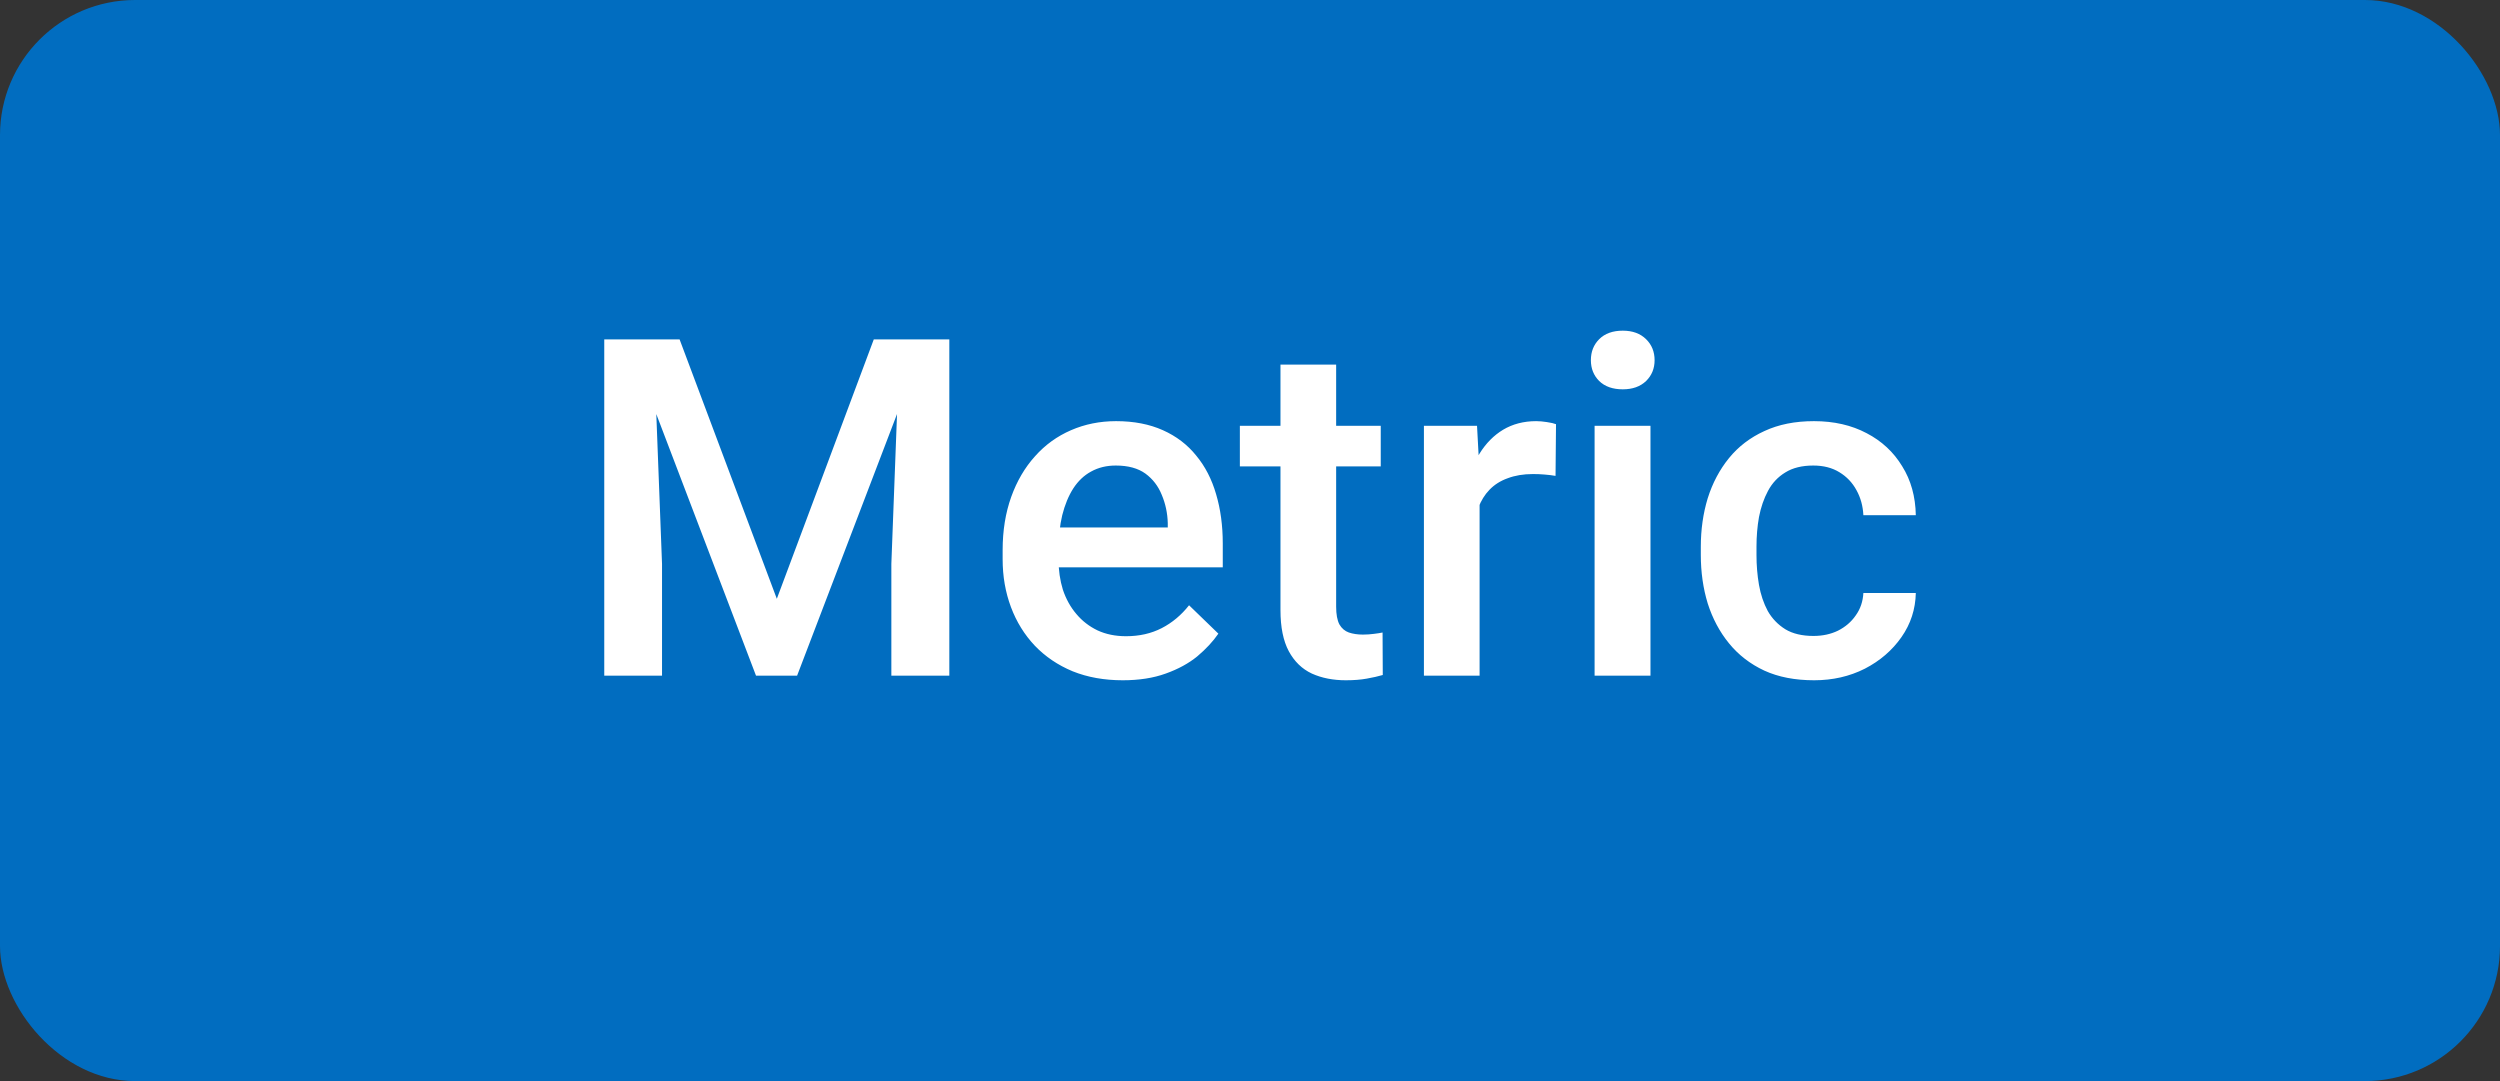
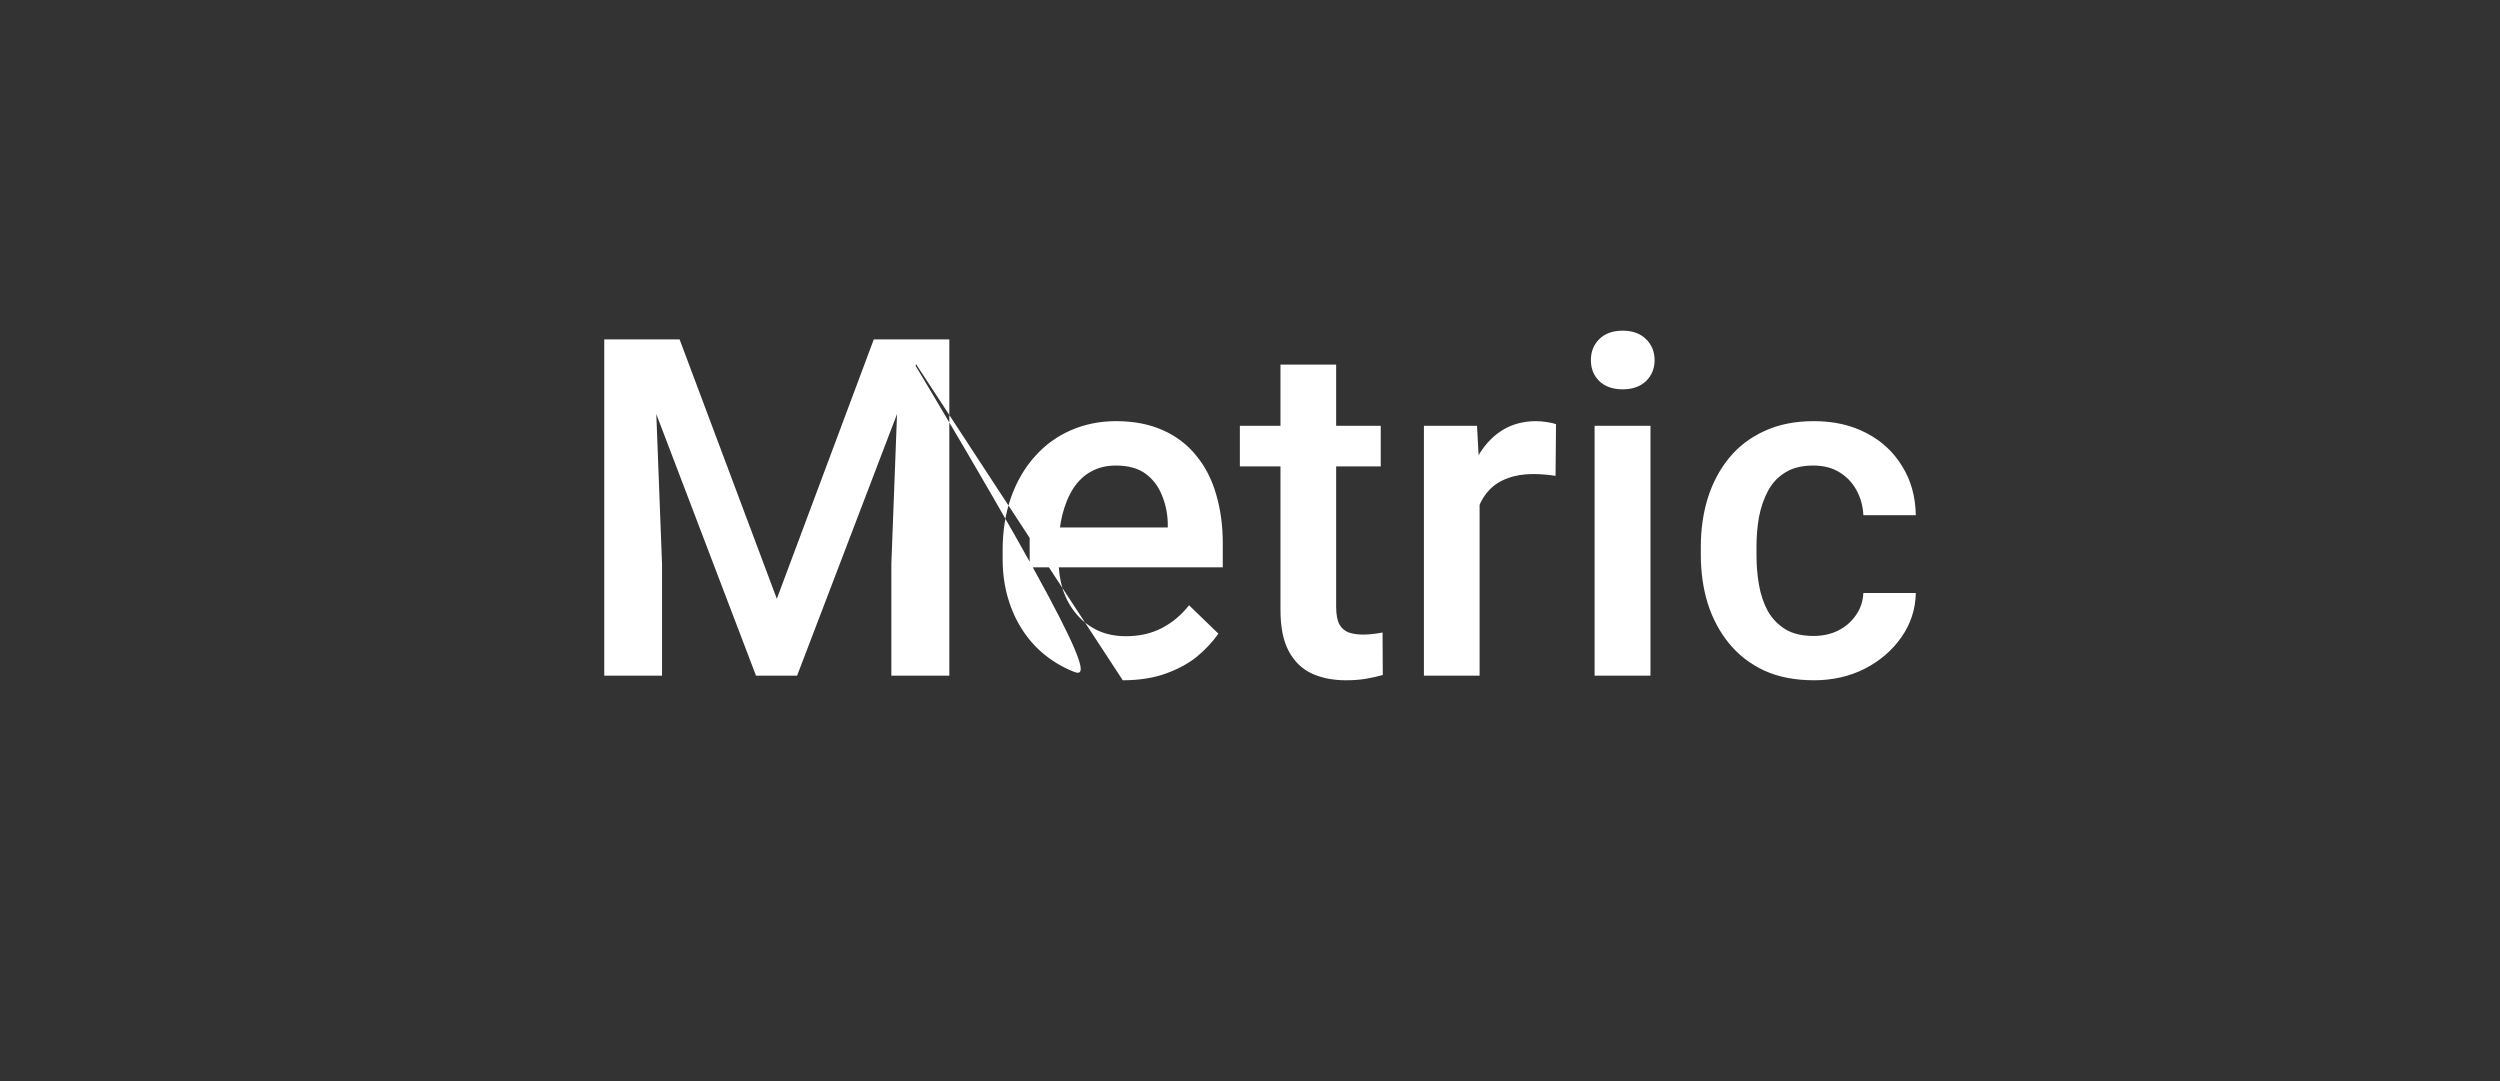
<svg xmlns="http://www.w3.org/2000/svg" width="37" height="16" viewBox="0 0 37 16" fill="none">
  <rect x="0" y="0" width="37" height="16" fill="#333333" stroke="none" />
-   <rect width="37" height="16" rx="2" fill="#016DC0" />
-   <path d="M9.292 5.023H10.058L11.497 8.862L12.932 5.023H13.698L11.797 10H11.189L9.292 5.023ZM8.943 5.023H9.671L9.798 8.346V10H8.943V5.023ZM13.318 5.023H14.05V10H13.192V8.346L13.318 5.023ZM16.617 10.068C16.343 10.068 16.096 10.024 15.875 9.935C15.656 9.844 15.469 9.717 15.315 9.556C15.162 9.394 15.044 9.204 14.962 8.985C14.88 8.766 14.839 8.53 14.839 8.277V8.141C14.839 7.851 14.882 7.589 14.966 7.354C15.05 7.12 15.168 6.919 15.318 6.753C15.468 6.584 15.646 6.456 15.851 6.367C16.056 6.278 16.278 6.233 16.518 6.233C16.782 6.233 17.013 6.278 17.211 6.367C17.41 6.456 17.574 6.581 17.704 6.743C17.836 6.902 17.934 7.092 17.998 7.313C18.064 7.535 18.097 7.778 18.097 8.045V8.397H15.239V7.806H17.283V7.741C17.279 7.593 17.249 7.454 17.194 7.324C17.142 7.194 17.061 7.089 16.952 7.009C16.842 6.93 16.697 6.89 16.514 6.89C16.377 6.89 16.256 6.919 16.148 6.979C16.044 7.035 15.956 7.119 15.885 7.228C15.815 7.337 15.76 7.47 15.721 7.625C15.685 7.777 15.666 7.949 15.666 8.141V8.277C15.666 8.439 15.688 8.59 15.731 8.729C15.777 8.865 15.843 8.985 15.93 9.087C16.016 9.19 16.121 9.271 16.244 9.33C16.367 9.387 16.507 9.416 16.665 9.416C16.863 9.416 17.039 9.376 17.194 9.296C17.349 9.216 17.484 9.103 17.598 8.958L18.032 9.378C17.952 9.494 17.848 9.606 17.721 9.713C17.593 9.818 17.437 9.903 17.252 9.969C17.07 10.035 16.858 10.068 16.617 10.068ZM20.435 6.302V6.903H18.35V6.302H20.435ZM18.951 5.396H19.775V8.978C19.775 9.092 19.791 9.18 19.823 9.241C19.857 9.3 19.904 9.34 19.963 9.361C20.022 9.381 20.092 9.392 20.171 9.392C20.228 9.392 20.283 9.388 20.335 9.381C20.388 9.375 20.43 9.368 20.462 9.361L20.465 9.99C20.397 10.01 20.317 10.028 20.226 10.044C20.137 10.06 20.035 10.068 19.919 10.068C19.729 10.068 19.562 10.035 19.416 9.969C19.27 9.901 19.156 9.79 19.074 9.638C18.992 9.485 18.951 9.282 18.951 9.029V5.396ZM21.898 7.006V10H21.074V6.302H21.86L21.898 7.006ZM23.029 6.278L23.022 7.043C22.972 7.034 22.917 7.028 22.858 7.023C22.801 7.018 22.744 7.016 22.687 7.016C22.546 7.016 22.422 7.037 22.314 7.078C22.207 7.116 22.117 7.173 22.044 7.249C21.974 7.321 21.919 7.41 21.88 7.515C21.842 7.62 21.819 7.737 21.812 7.867L21.624 7.881C21.624 7.648 21.647 7.433 21.692 7.235C21.738 7.037 21.806 6.862 21.898 6.712C21.991 6.562 22.107 6.444 22.246 6.36C22.387 6.276 22.55 6.233 22.735 6.233C22.785 6.233 22.838 6.238 22.895 6.247C22.955 6.256 22.999 6.266 23.029 6.278ZM24.427 6.302V10H23.6V6.302H24.427ZM23.545 5.331C23.545 5.206 23.586 5.102 23.668 5.02C23.752 4.936 23.869 4.894 24.017 4.894C24.162 4.894 24.277 4.936 24.362 5.02C24.446 5.102 24.488 5.206 24.488 5.331C24.488 5.454 24.446 5.557 24.362 5.639C24.277 5.721 24.162 5.762 24.017 5.762C23.869 5.762 23.752 5.721 23.668 5.639C23.586 5.557 23.545 5.454 23.545 5.331ZM26.84 9.412C26.974 9.412 27.095 9.386 27.202 9.334C27.311 9.279 27.399 9.204 27.465 9.108C27.534 9.012 27.571 8.902 27.578 8.776H28.354C28.349 9.016 28.279 9.233 28.142 9.429C28.005 9.625 27.824 9.781 27.599 9.897C27.373 10.011 27.123 10.068 26.85 10.068C26.567 10.068 26.322 10.021 26.112 9.925C25.902 9.827 25.728 9.692 25.589 9.521C25.45 9.351 25.345 9.153 25.274 8.93C25.206 8.707 25.172 8.468 25.172 8.212V8.093C25.172 7.838 25.206 7.598 25.274 7.375C25.345 7.149 25.45 6.951 25.589 6.78C25.728 6.609 25.902 6.476 26.112 6.38C26.322 6.282 26.566 6.233 26.847 6.233C27.143 6.233 27.403 6.293 27.626 6.411C27.849 6.527 28.025 6.69 28.152 6.9C28.282 7.107 28.349 7.349 28.354 7.625H27.578C27.571 7.488 27.537 7.365 27.476 7.255C27.416 7.144 27.332 7.055 27.223 6.989C27.116 6.923 26.987 6.89 26.836 6.89C26.67 6.89 26.532 6.924 26.423 6.992C26.314 7.058 26.228 7.149 26.166 7.266C26.105 7.38 26.061 7.508 26.033 7.652C26.008 7.793 25.996 7.94 25.996 8.093V8.212C25.996 8.365 26.008 8.513 26.033 8.657C26.058 8.8 26.102 8.929 26.163 9.043C26.227 9.155 26.314 9.245 26.423 9.313C26.532 9.379 26.671 9.412 26.84 9.412Z" fill="white" />
+   <path d="M9.292 5.023H10.058L11.497 8.862L12.932 5.023H13.698L11.797 10H11.189L9.292 5.023ZM8.943 5.023H9.671L9.798 8.346V10H8.943V5.023ZM13.318 5.023H14.05V10H13.192V8.346L13.318 5.023ZC16.343 10.068 16.096 10.024 15.875 9.935C15.656 9.844 15.469 9.717 15.315 9.556C15.162 9.394 15.044 9.204 14.962 8.985C14.88 8.766 14.839 8.53 14.839 8.277V8.141C14.839 7.851 14.882 7.589 14.966 7.354C15.05 7.12 15.168 6.919 15.318 6.753C15.468 6.584 15.646 6.456 15.851 6.367C16.056 6.278 16.278 6.233 16.518 6.233C16.782 6.233 17.013 6.278 17.211 6.367C17.41 6.456 17.574 6.581 17.704 6.743C17.836 6.902 17.934 7.092 17.998 7.313C18.064 7.535 18.097 7.778 18.097 8.045V8.397H15.239V7.806H17.283V7.741C17.279 7.593 17.249 7.454 17.194 7.324C17.142 7.194 17.061 7.089 16.952 7.009C16.842 6.93 16.697 6.89 16.514 6.89C16.377 6.89 16.256 6.919 16.148 6.979C16.044 7.035 15.956 7.119 15.885 7.228C15.815 7.337 15.76 7.47 15.721 7.625C15.685 7.777 15.666 7.949 15.666 8.141V8.277C15.666 8.439 15.688 8.59 15.731 8.729C15.777 8.865 15.843 8.985 15.93 9.087C16.016 9.19 16.121 9.271 16.244 9.33C16.367 9.387 16.507 9.416 16.665 9.416C16.863 9.416 17.039 9.376 17.194 9.296C17.349 9.216 17.484 9.103 17.598 8.958L18.032 9.378C17.952 9.494 17.848 9.606 17.721 9.713C17.593 9.818 17.437 9.903 17.252 9.969C17.07 10.035 16.858 10.068 16.617 10.068ZM20.435 6.302V6.903H18.35V6.302H20.435ZM18.951 5.396H19.775V8.978C19.775 9.092 19.791 9.18 19.823 9.241C19.857 9.3 19.904 9.34 19.963 9.361C20.022 9.381 20.092 9.392 20.171 9.392C20.228 9.392 20.283 9.388 20.335 9.381C20.388 9.375 20.43 9.368 20.462 9.361L20.465 9.99C20.397 10.01 20.317 10.028 20.226 10.044C20.137 10.06 20.035 10.068 19.919 10.068C19.729 10.068 19.562 10.035 19.416 9.969C19.27 9.901 19.156 9.79 19.074 9.638C18.992 9.485 18.951 9.282 18.951 9.029V5.396ZM21.898 7.006V10H21.074V6.302H21.86L21.898 7.006ZM23.029 6.278L23.022 7.043C22.972 7.034 22.917 7.028 22.858 7.023C22.801 7.018 22.744 7.016 22.687 7.016C22.546 7.016 22.422 7.037 22.314 7.078C22.207 7.116 22.117 7.173 22.044 7.249C21.974 7.321 21.919 7.41 21.88 7.515C21.842 7.62 21.819 7.737 21.812 7.867L21.624 7.881C21.624 7.648 21.647 7.433 21.692 7.235C21.738 7.037 21.806 6.862 21.898 6.712C21.991 6.562 22.107 6.444 22.246 6.36C22.387 6.276 22.55 6.233 22.735 6.233C22.785 6.233 22.838 6.238 22.895 6.247C22.955 6.256 22.999 6.266 23.029 6.278ZM24.427 6.302V10H23.6V6.302H24.427ZM23.545 5.331C23.545 5.206 23.586 5.102 23.668 5.02C23.752 4.936 23.869 4.894 24.017 4.894C24.162 4.894 24.277 4.936 24.362 5.02C24.446 5.102 24.488 5.206 24.488 5.331C24.488 5.454 24.446 5.557 24.362 5.639C24.277 5.721 24.162 5.762 24.017 5.762C23.869 5.762 23.752 5.721 23.668 5.639C23.586 5.557 23.545 5.454 23.545 5.331ZM26.84 9.412C26.974 9.412 27.095 9.386 27.202 9.334C27.311 9.279 27.399 9.204 27.465 9.108C27.534 9.012 27.571 8.902 27.578 8.776H28.354C28.349 9.016 28.279 9.233 28.142 9.429C28.005 9.625 27.824 9.781 27.599 9.897C27.373 10.011 27.123 10.068 26.85 10.068C26.567 10.068 26.322 10.021 26.112 9.925C25.902 9.827 25.728 9.692 25.589 9.521C25.45 9.351 25.345 9.153 25.274 8.93C25.206 8.707 25.172 8.468 25.172 8.212V8.093C25.172 7.838 25.206 7.598 25.274 7.375C25.345 7.149 25.45 6.951 25.589 6.78C25.728 6.609 25.902 6.476 26.112 6.38C26.322 6.282 26.566 6.233 26.847 6.233C27.143 6.233 27.403 6.293 27.626 6.411C27.849 6.527 28.025 6.69 28.152 6.9C28.282 7.107 28.349 7.349 28.354 7.625H27.578C27.571 7.488 27.537 7.365 27.476 7.255C27.416 7.144 27.332 7.055 27.223 6.989C27.116 6.923 26.987 6.89 26.836 6.89C26.67 6.89 26.532 6.924 26.423 6.992C26.314 7.058 26.228 7.149 26.166 7.266C26.105 7.38 26.061 7.508 26.033 7.652C26.008 7.793 25.996 7.94 25.996 8.093V8.212C25.996 8.365 26.008 8.513 26.033 8.657C26.058 8.8 26.102 8.929 26.163 9.043C26.227 9.155 26.314 9.245 26.423 9.313C26.532 9.379 26.671 9.412 26.84 9.412Z" fill="white" />
</svg>